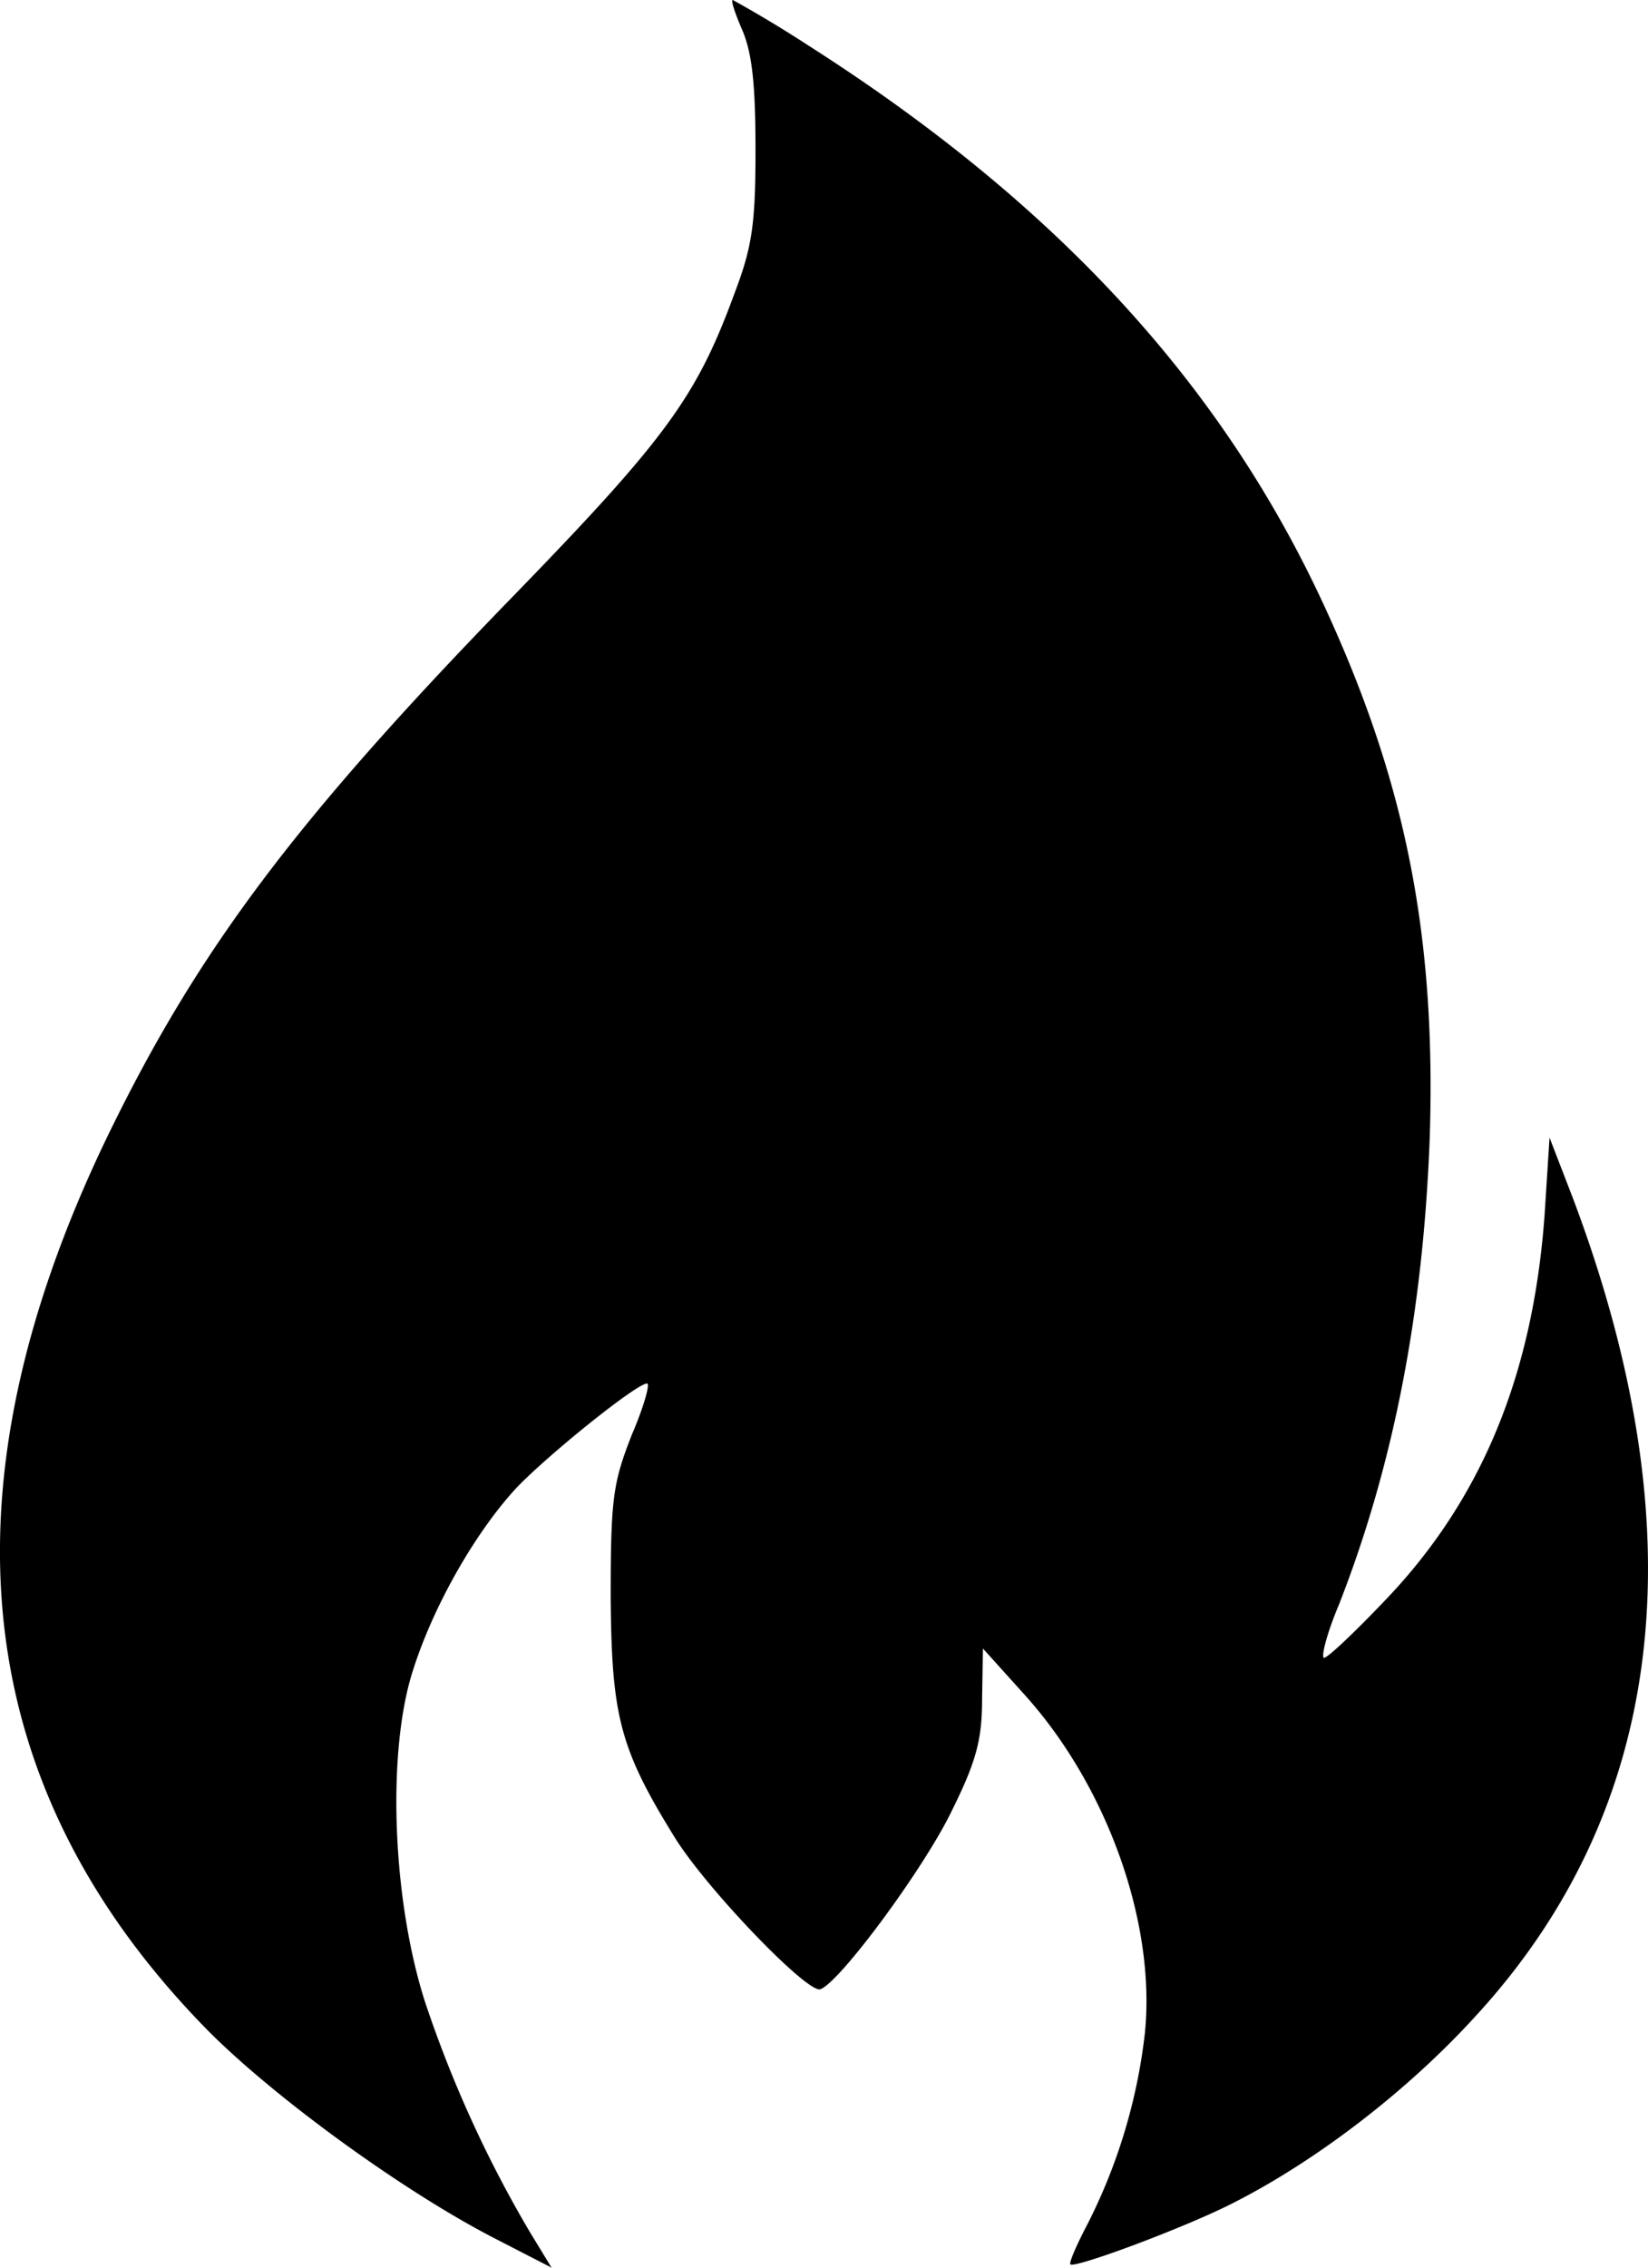
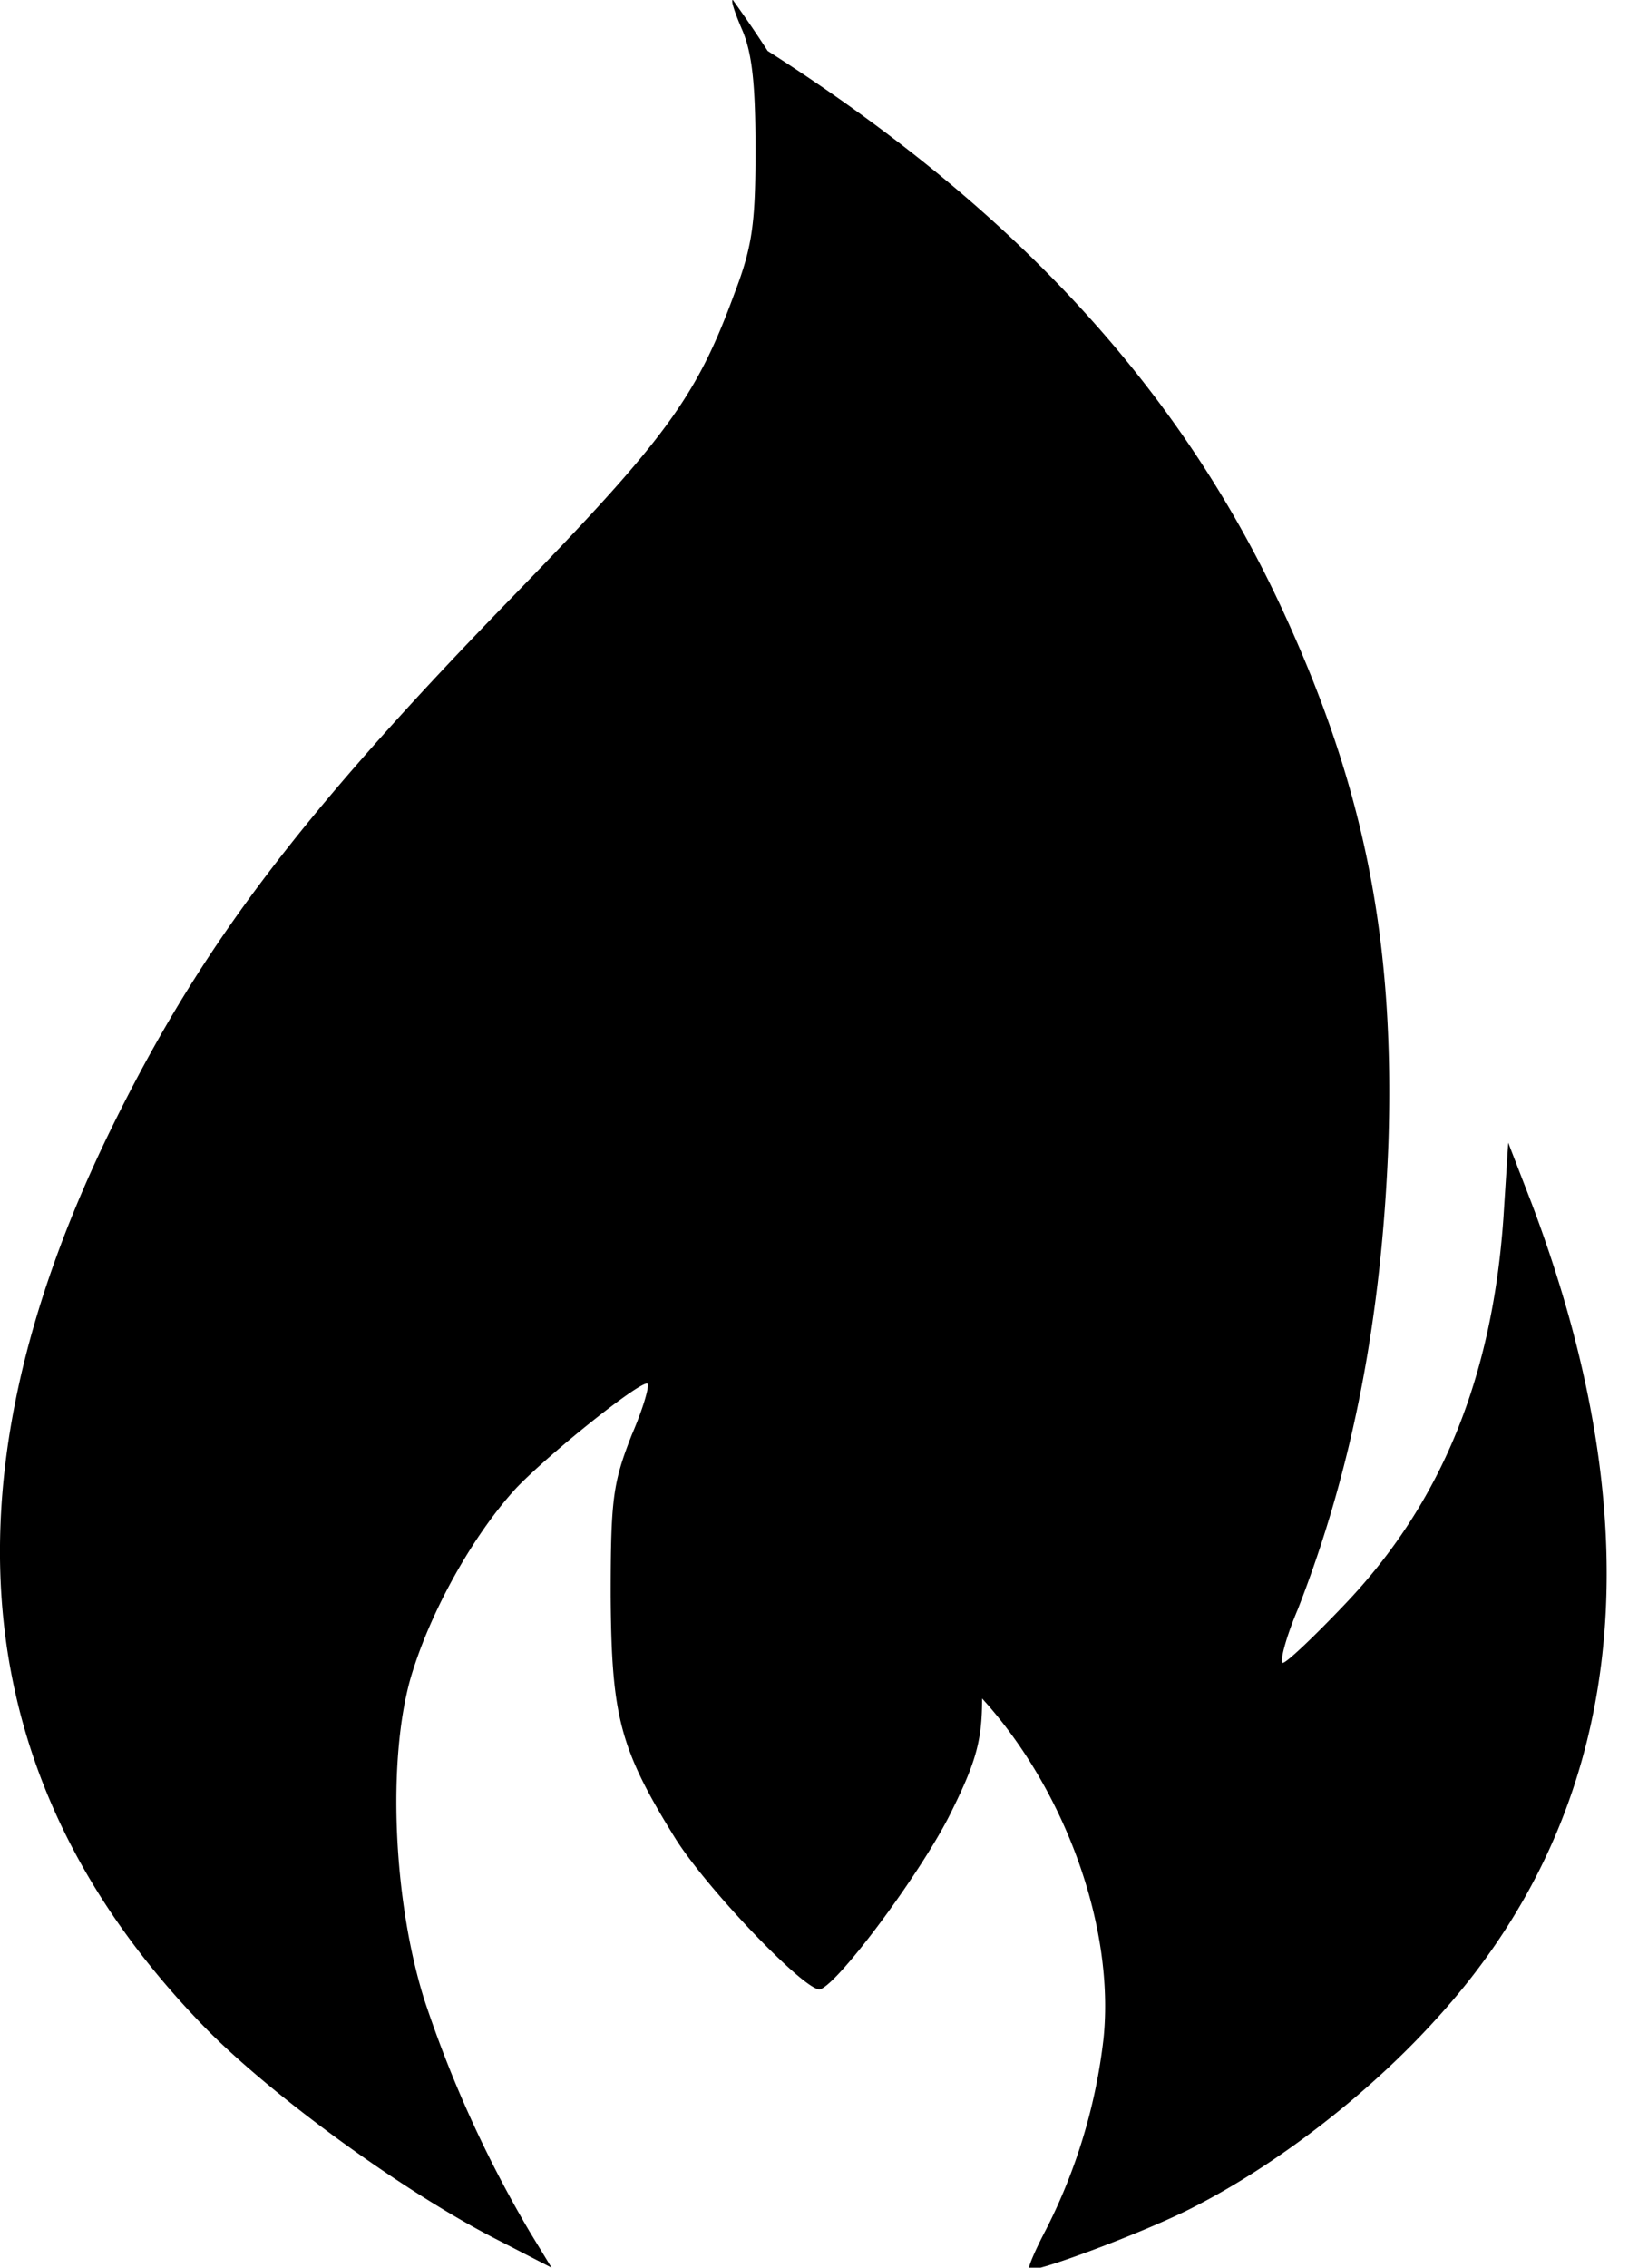
<svg xmlns="http://www.w3.org/2000/svg" viewBox="4 1 16 22">
-   <path d="M11.21 1.3c.094.226.125.533.125 1.155 0 .712-.031.938-.204 1.391-.37 1.01-.668 1.415-2.185 2.975C6.872 8.956 5.93 10.21 5.065 11.98c-1.69 3.468-1.368 6.363.958 8.724.645.647 1.886 1.552 2.782 2.013l.55.283-.212-.348a11.6 11.6 0 0 1-1.022-2.247c-.306-.97-.361-2.337-.133-3.13.188-.638.605-1.382 1.021-1.835.307-.323 1.171-1.018 1.273-1.018.032 0-.031.226-.149.5-.18.462-.204.607-.204 1.561.008 1.165.086 1.48.628 2.353.315.501 1.281 1.504 1.407 1.463.188-.064 1.013-1.18 1.28-1.738.236-.477.291-.687.291-1.083l.008-.485.393.436c.81.89 1.289 2.224 1.179 3.299a5.437 5.437 0 0 1-.558 1.852c-.102.194-.18.372-.165.388.047.04 1.131-.364 1.587-.599.81-.412 1.682-1.083 2.334-1.795 1.862-2.013 2.184-4.697.959-7.947l-.228-.59-.047.735c-.11 1.553-.606 2.765-1.54 3.744-.315.331-.59.59-.606.566-.023-.025.04-.26.15-.518.534-1.366.817-2.846.88-4.528.063-1.997-.244-3.509-1.077-5.271-.998-2.102-2.593-3.816-4.95-5.32A12.2 12.2 0 0 0 11.115 1c-.023 0 .024.137.095.3z" />
+   <path d="M11.21 1.3c.094.226.125.533.125 1.155 0 .712-.031.938-.204 1.391-.37 1.01-.668 1.415-2.185 2.975C6.872 8.956 5.93 10.21 5.065 11.98c-1.69 3.468-1.368 6.363.958 8.724.645.647 1.886 1.552 2.782 2.013l.55.283-.212-.348a11.6 11.6 0 0 1-1.022-2.247c-.306-.97-.361-2.337-.133-3.13.188-.638.605-1.382 1.021-1.835.307-.323 1.171-1.018 1.273-1.018.032 0-.031.226-.149.5-.18.462-.204.607-.204 1.561.008 1.165.086 1.48.628 2.353.315.501 1.281 1.504 1.407 1.463.188-.064 1.013-1.18 1.28-1.738.236-.477.291-.687.291-1.083c.81.89 1.289 2.224 1.179 3.299a5.437 5.437 0 0 1-.558 1.852c-.102.194-.18.372-.165.388.047.04 1.131-.364 1.587-.599.81-.412 1.682-1.083 2.334-1.795 1.862-2.013 2.184-4.697.959-7.947l-.228-.59-.047.735c-.11 1.553-.606 2.765-1.54 3.744-.315.331-.59.59-.606.566-.023-.025.04-.26.15-.518.534-1.366.817-2.846.88-4.528.063-1.997-.244-3.509-1.077-5.271-.998-2.102-2.593-3.816-4.95-5.32A12.2 12.2 0 0 0 11.115 1c-.023 0 .024.137.095.3z" />
</svg>